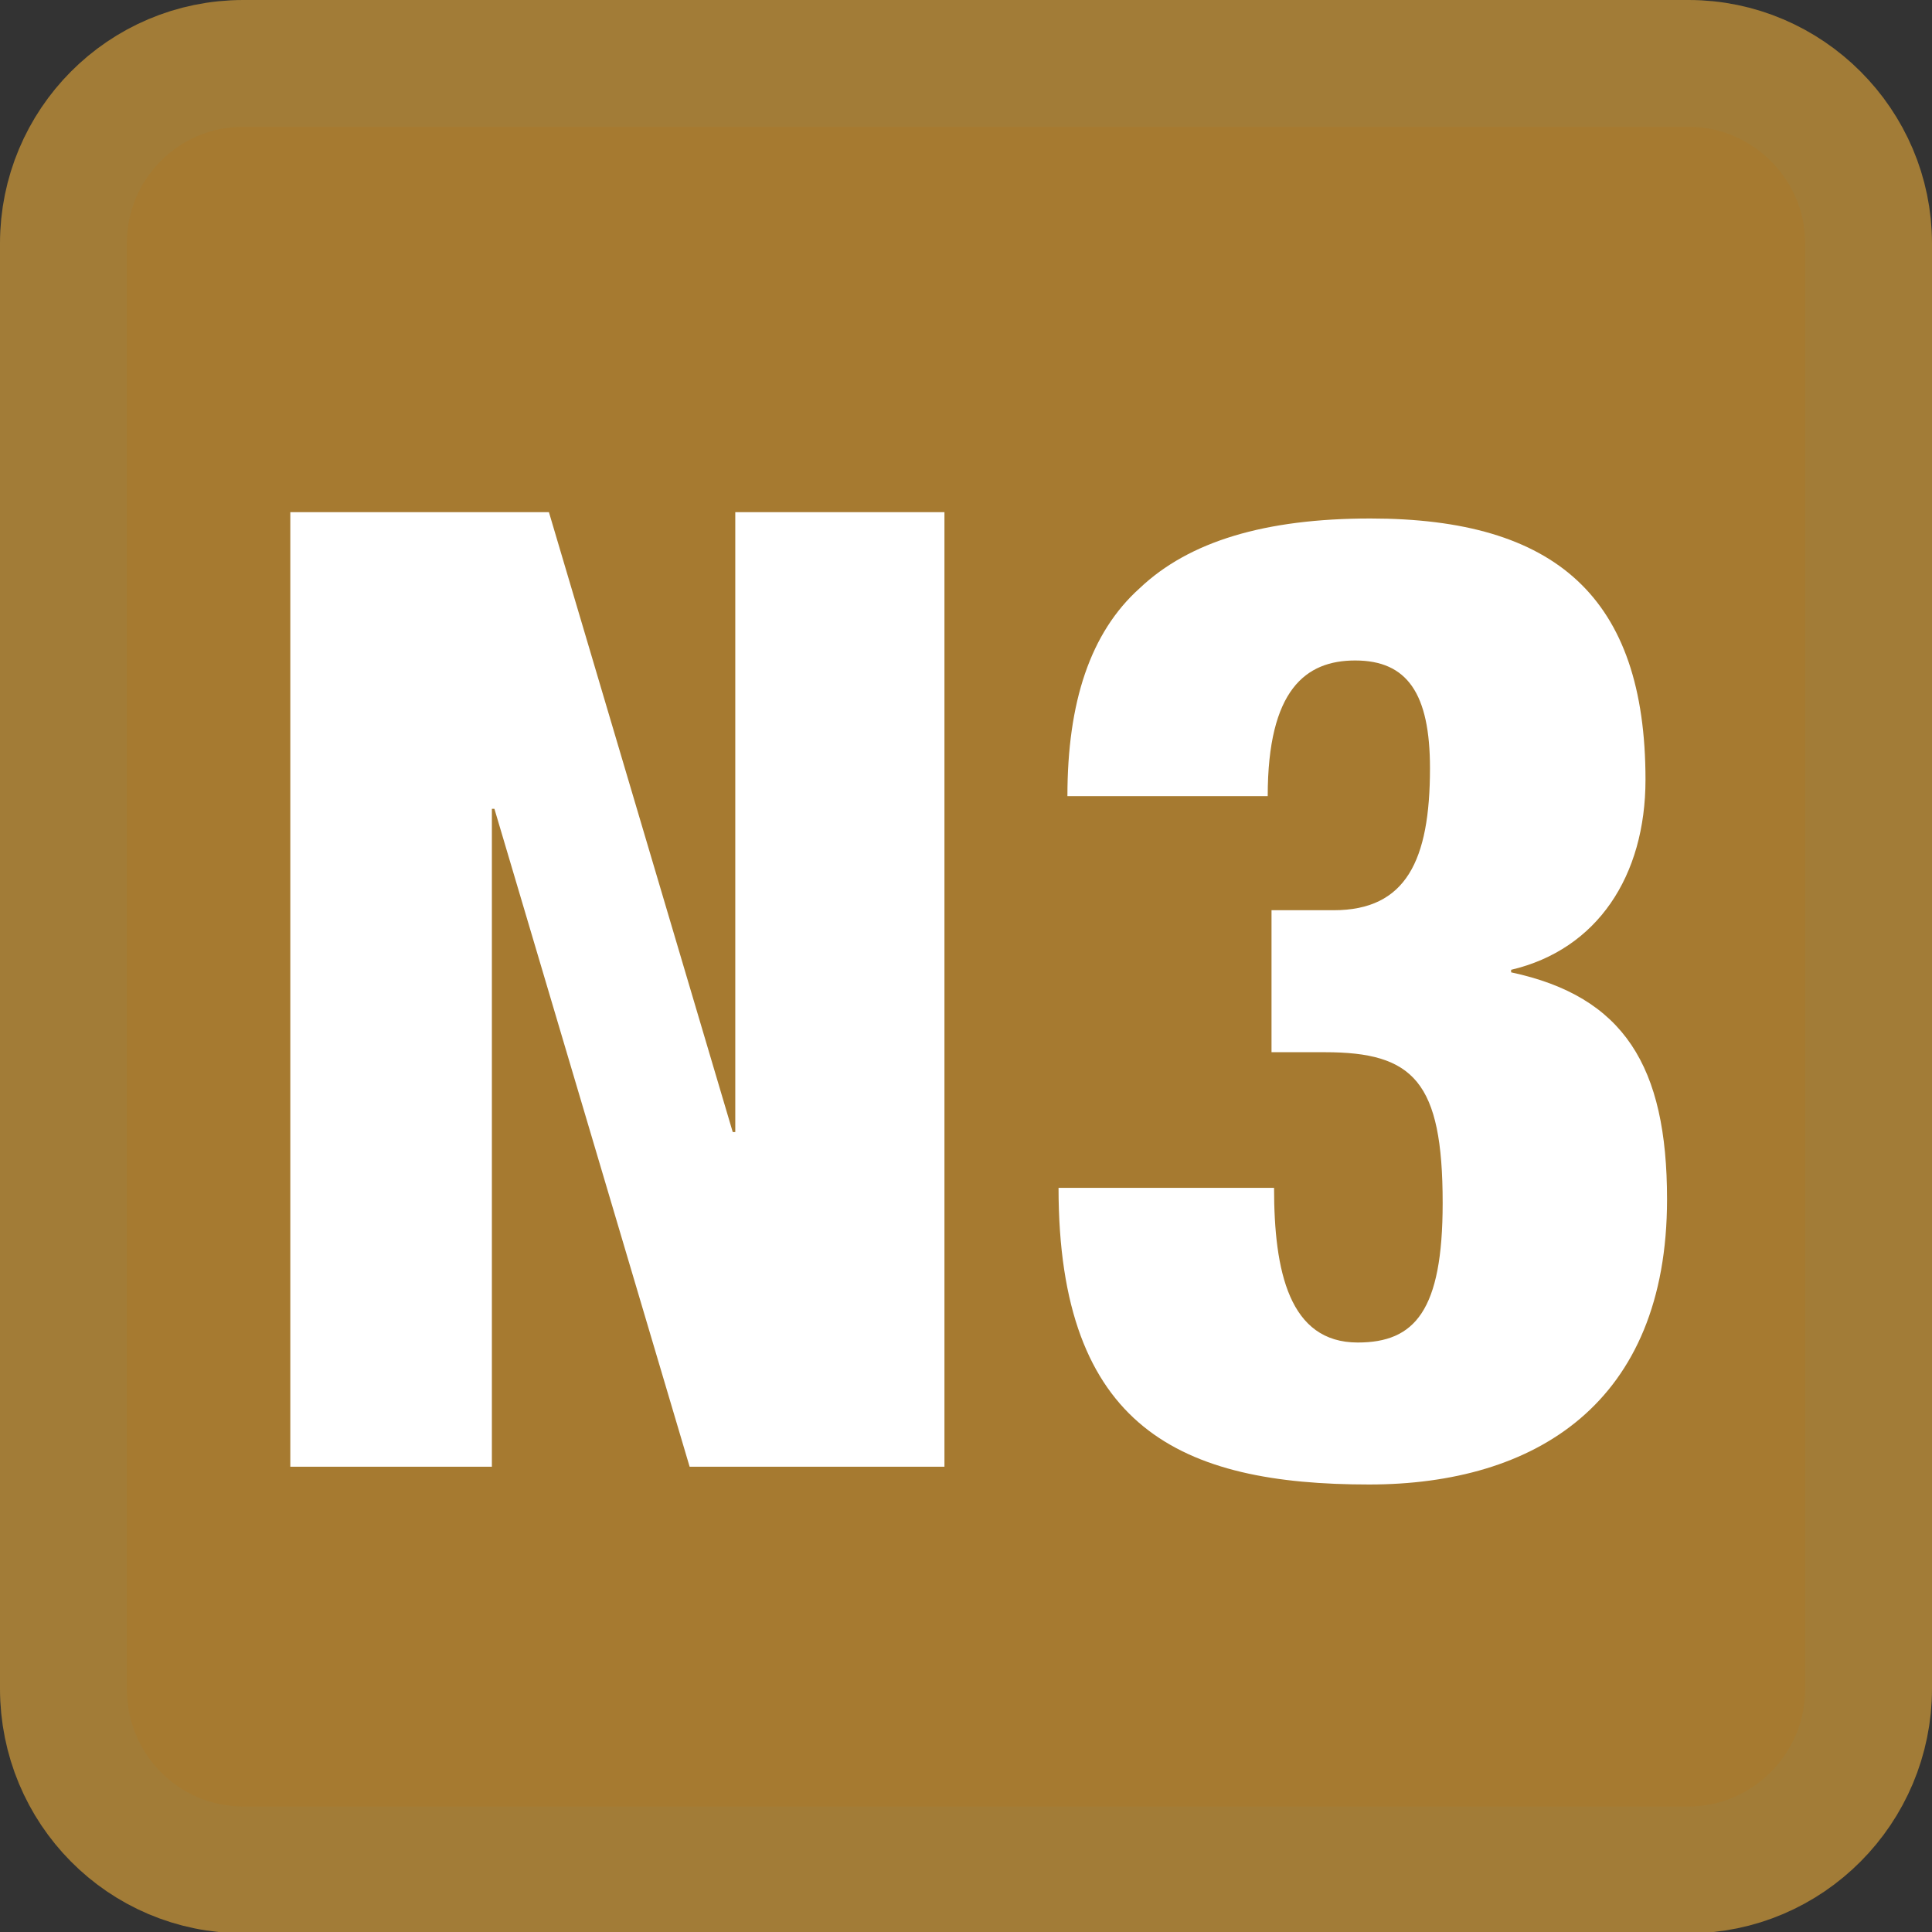
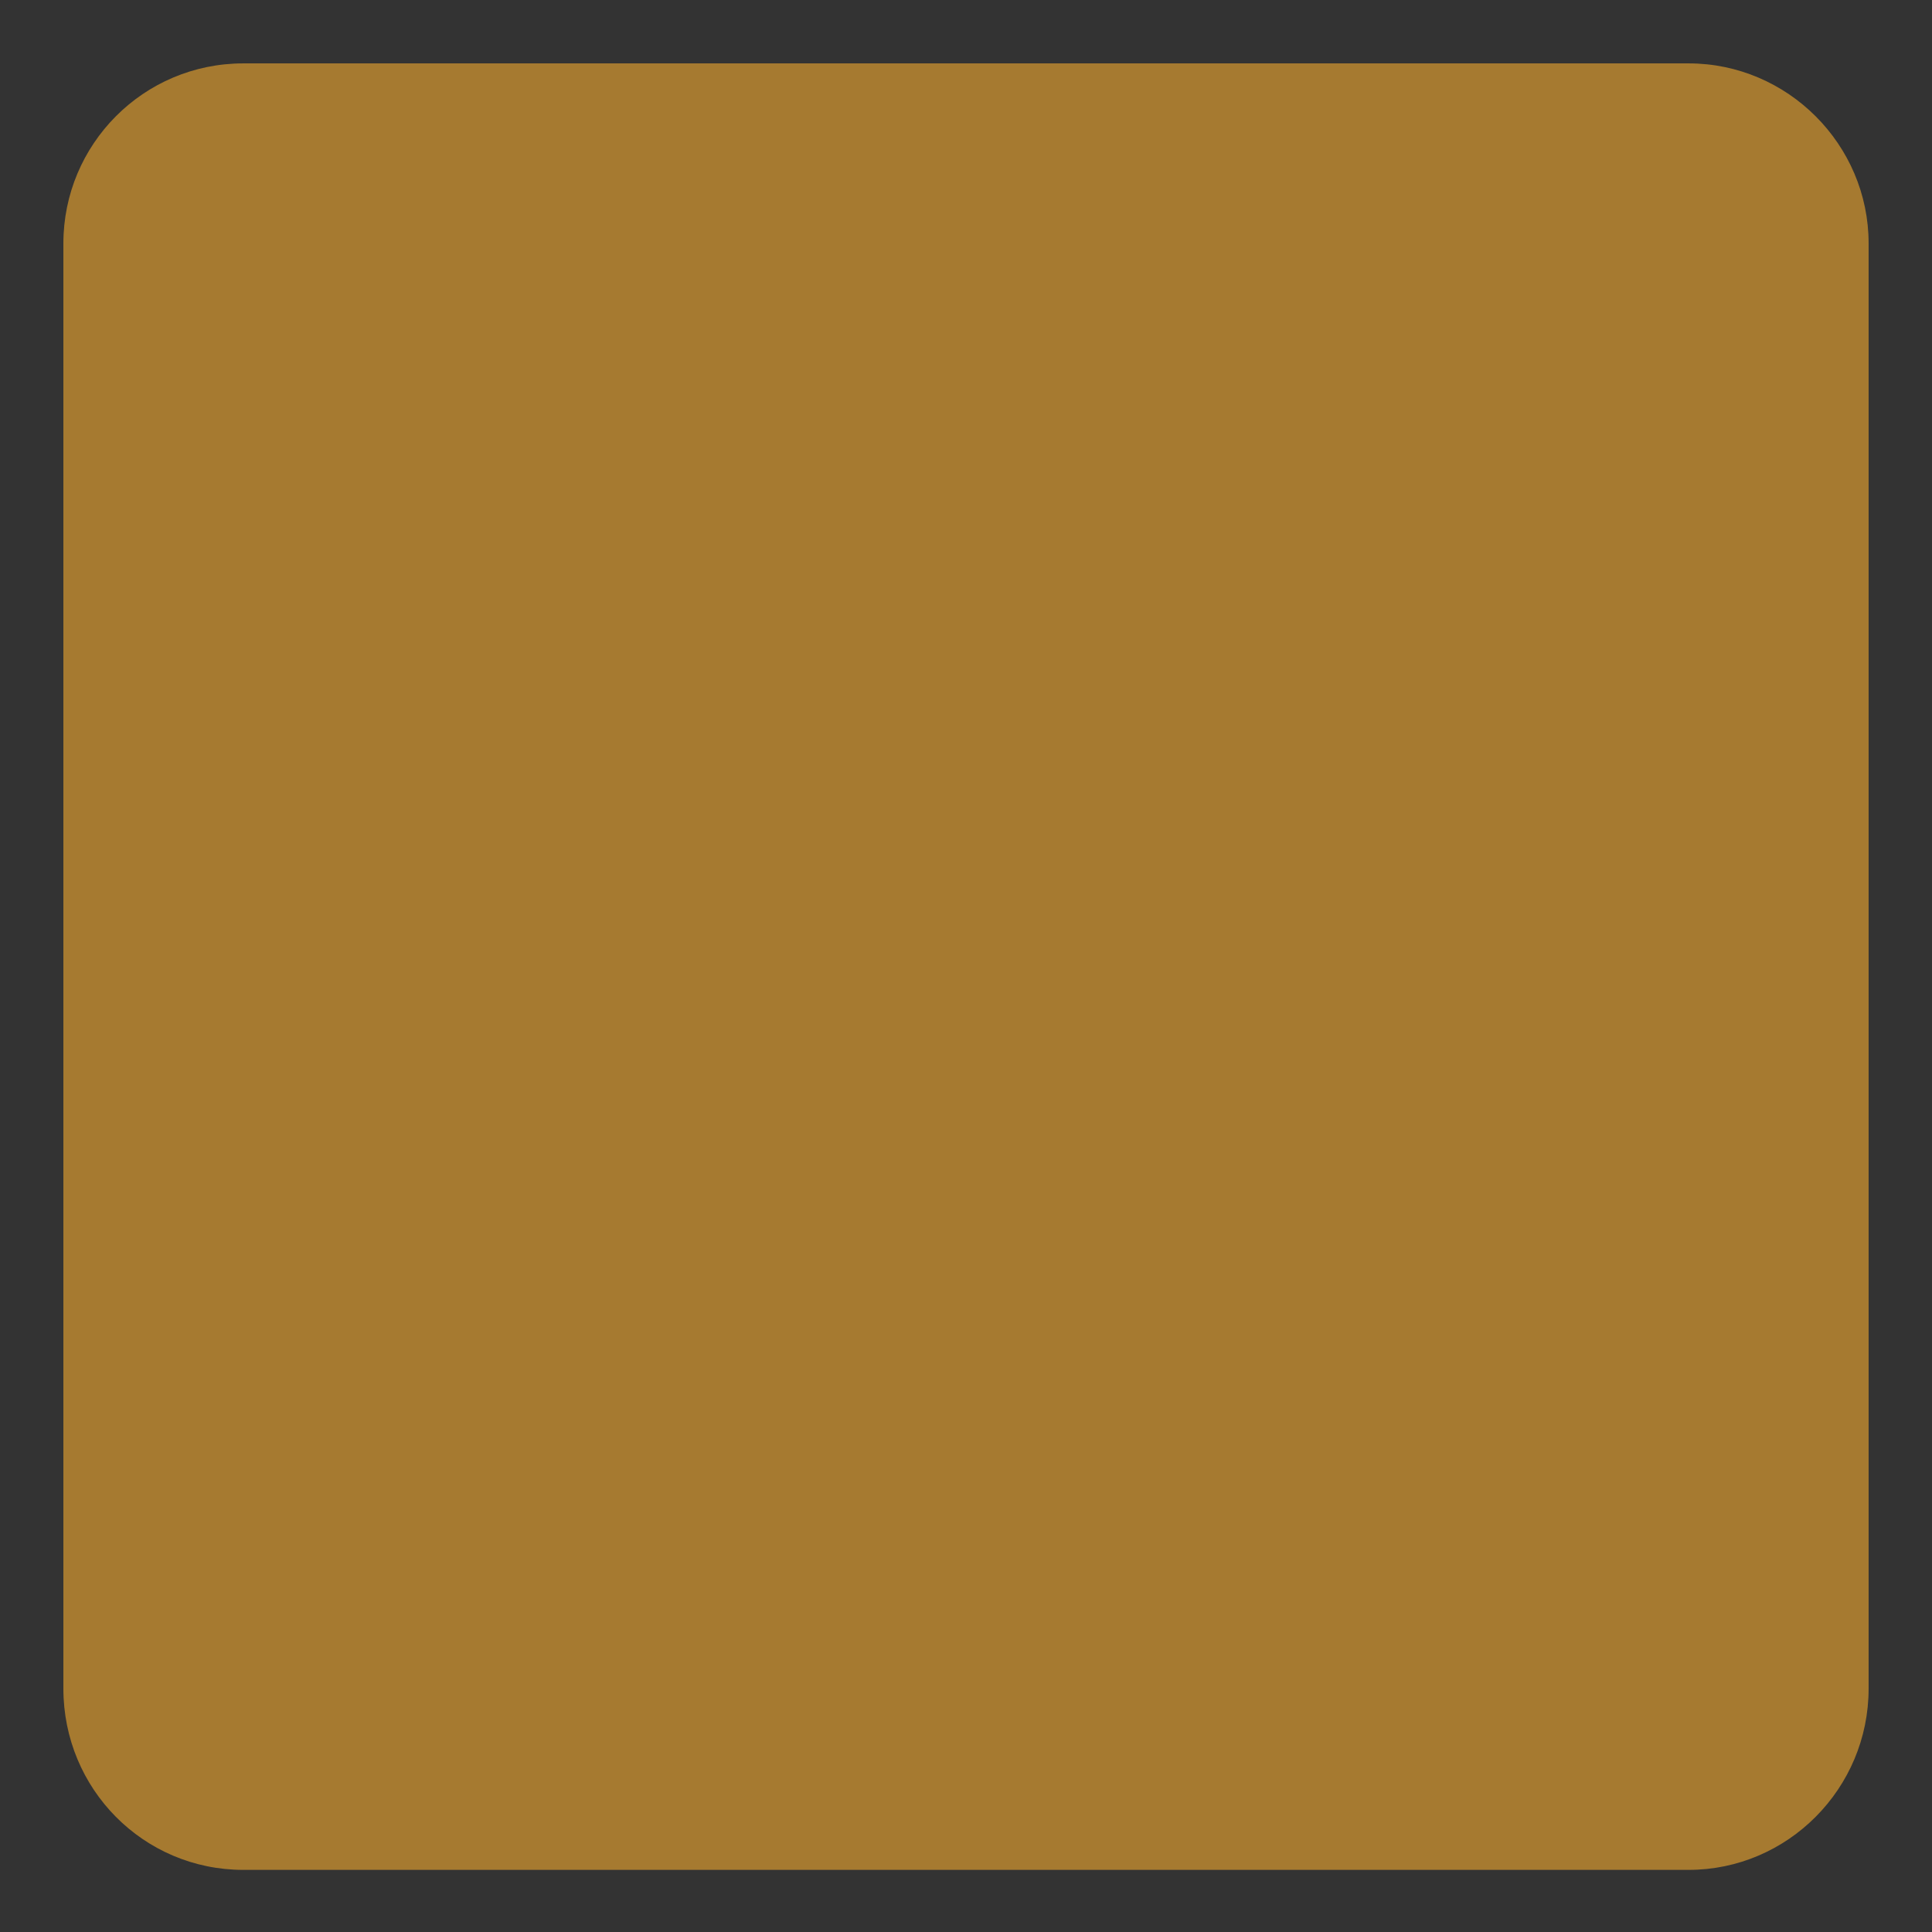
<svg xmlns="http://www.w3.org/2000/svg" id="Calque_1" data-name="Calque 1" viewBox="0 0 15.24 15.24">
  <rect x="0" y="0" width="15.24" height="15.24" fill="#333333" stroke="none" />
  <defs>
    <style>
      .cls-1 {
        fill: #fff;
      }

      .cls-2 {
        fill: #a67a30;
      }

      .cls-3 {
        fill: none;
        stroke: #a27c37;
        stroke-miterlimit: 10;
      }
    </style>
  </defs>
  <g>
    <path class="cls-2" d="M14.74,13.32c0,.79-.64,1.43-1.42,1.43H1.92c-.79,0-1.42-.64-1.42-1.43V1.92C.5,1.14,1.13,.5,1.92,.5H13.32c.78,0,1.42,.64,1.42,1.42V13.32Z" />
-     <path class="cls-3" d="M14.74,13.32c0,.79-.64,1.43-1.42,1.43H1.92c-.79,0-1.42-.64-1.42-1.43V1.92C.5,1.14,1.13,.5,1.92,.5H13.32c.78,0,1.42,.64,1.42,1.42V13.32Z" />
  </g>
-   <polygon class="cls-1" points="2.29 4.04 4.33 4.04 5.78 8.93 5.8 8.93 5.8 4.04 7.45 4.04 7.45 11.57 5.44 11.57 3.9 6.38 3.88 6.38 3.88 11.57 2.29 11.57 2.29 4.04" />
-   <path class="cls-1" d="M10.05,9.37c0,.66,.12,1.22,.66,1.22,.45,0,.67-.25,.67-1.1,0-.96-.23-1.19-.93-1.19h-.42v-1.12h.49c.57,0,.76-.39,.76-1.12,0-.59-.18-.85-.59-.85-.39,0-.69,.23-.69,1.07h-1.58c0-.74,.18-1.29,.57-1.64,.39-.37,.99-.55,1.82-.55,1.46,0,2.17,.62,2.17,2.06,0,.76-.38,1.34-1.06,1.5v.02c.89,.19,1.23,.74,1.23,1.79,0,1.61-1.04,2.25-2.35,2.25-1.48,0-2.45-.44-2.45-2.34h1.7Z" />
</svg>